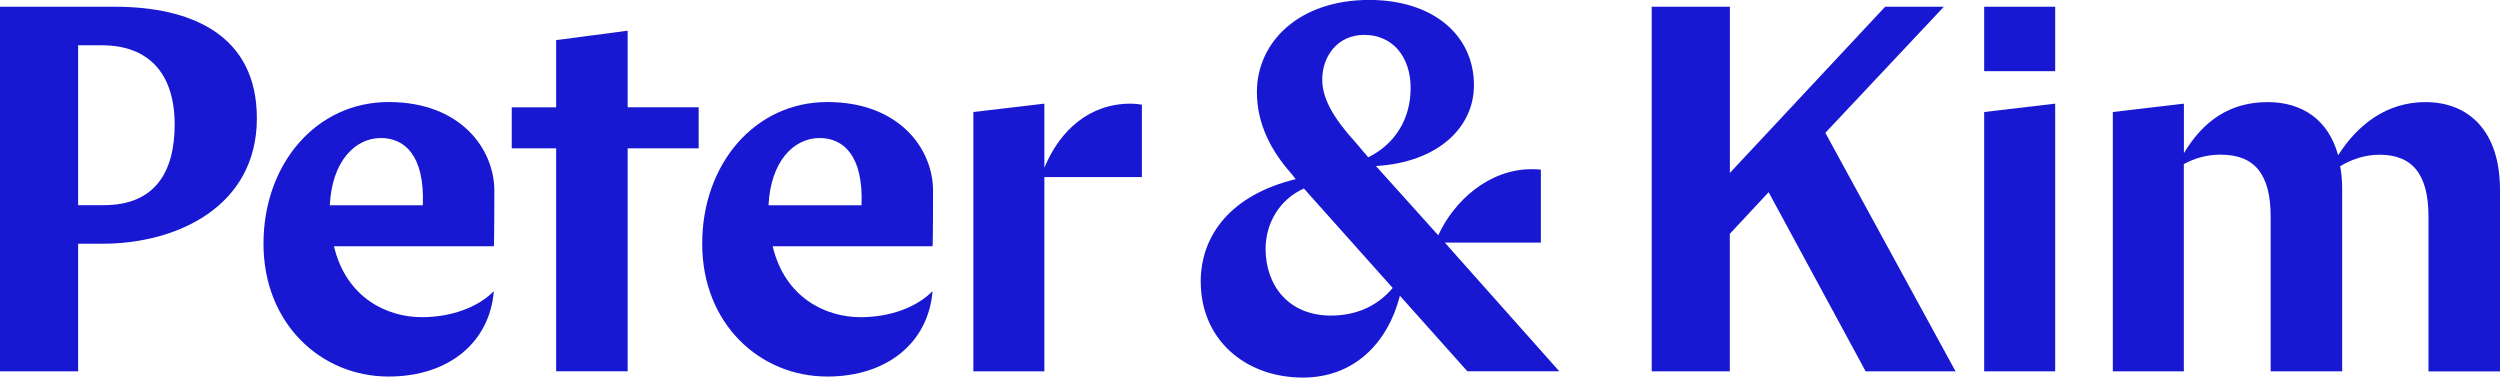
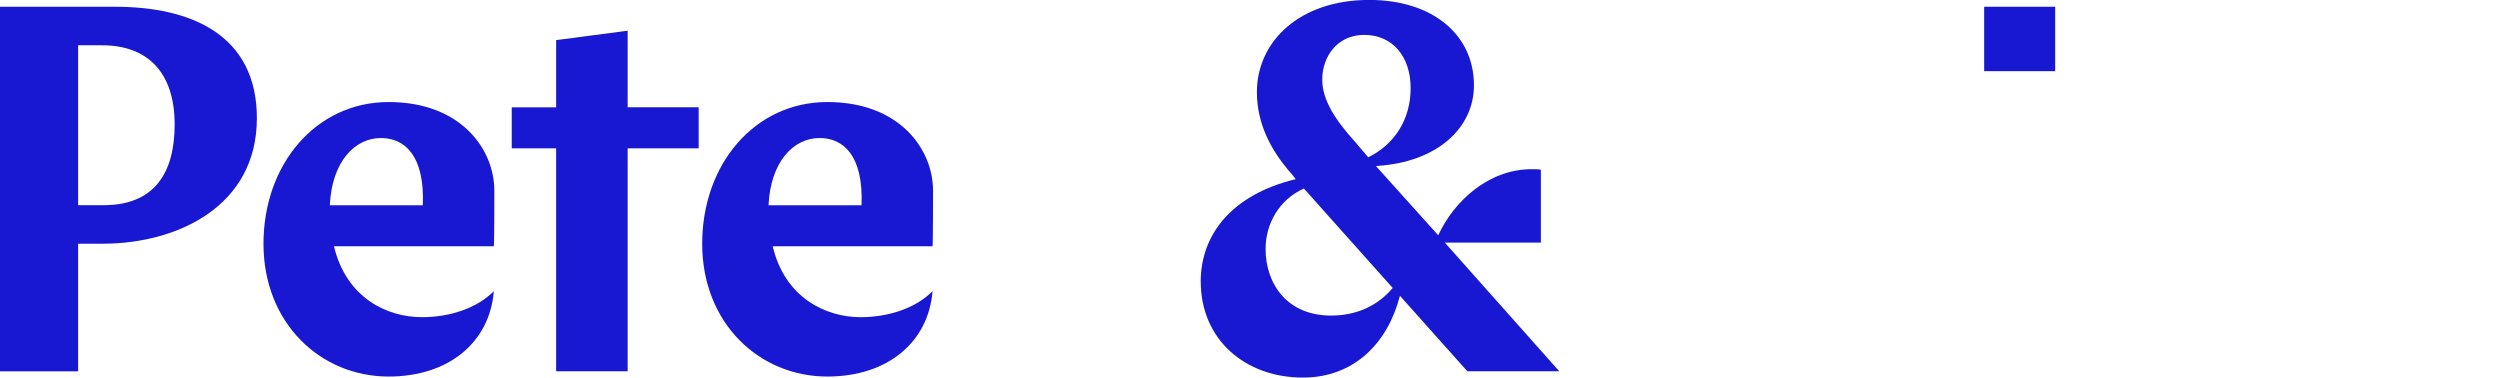
<svg xmlns="http://www.w3.org/2000/svg" width="437" height="66" viewBox="0 0 437 66" fill="none">
  <path d="M135.068 43.065C137.216 52.072 144.352 55.442 150.42 55.442C155.596 55.442 160.244 53.712 163.008 50.893C162.292 59.811 155.156 65.82 144.616 65.82C132.744 65.82 122.743 56.531 122.743 42.603C122.743 28.675 131.939 17.836 144.616 17.836C157.292 17.836 163.096 26.126 163.096 33.314C163.096 33.673 163.096 42.514 163.008 43.052H135.068V43.065ZM134.352 35.877H150.596C150.948 27.138 147.38 24.127 143.272 24.127C138.724 24.127 134.703 28.227 134.339 35.877H134.352Z" fill="#1818D3" />
  <path d="M13.656 42.603V64.911H0V1.179H20.089C33.305 1.179 44.901 6.009 44.901 20.668C44.901 36.146 30.881 42.603 17.94 42.603H13.656ZM13.656 7.918V35.864H18.116C27.137 35.864 30.529 30.034 30.529 21.757C30.529 12.557 25.704 7.918 17.852 7.918H13.656Z" fill="#1818D3" />
  <path d="M58.381 43.065C60.529 52.072 67.665 55.442 73.734 55.442C78.909 55.442 83.558 53.712 86.322 50.893C85.606 59.811 78.47 65.82 67.929 65.82C56.057 65.82 46.057 56.531 46.057 42.603C46.057 28.675 55.253 17.836 67.929 17.836C80.606 17.836 86.41 26.126 86.41 33.314C86.41 33.673 86.41 42.514 86.322 43.052H58.381V43.065ZM57.665 35.877H73.909C74.261 27.138 70.693 24.127 66.585 24.127C62.037 24.127 58.017 28.227 57.653 35.877H57.665Z" fill="#1818D3" />
  <path d="M89.45 18.758H97.214V7.009L109.715 5.369V18.745H122.127V25.934H109.715V64.898H97.214V25.934H89.45V18.745V18.758Z" fill="#1818D3" />
-   <path d="M199.605 30.956H182.557V64.911H170.145V19.578L182.557 18.118V29.316C185.321 22.666 190.497 18.118 197.645 18.118C198.274 18.118 199.166 18.207 199.605 18.297V30.956Z" fill="#1818D3" />
  <path d="M209.882 49.253C209.882 41.066 215.234 34.044 226.49 31.315L225.774 30.405C222.118 26.305 219.706 21.577 219.706 16.106C219.706 7.278 227.119 -0.013 239.343 -0.013C250.323 -0.013 257.647 5.997 257.647 14.914C257.647 22.295 251.315 28.394 240.511 29.021L251.403 41.13C254.167 35.121 260.235 29.573 267.736 29.573C268.276 29.573 268.803 29.573 269.344 29.662V42.411H252.559L272.56 64.898H256.491L244.707 51.701C242.571 59.991 236.679 66 227.747 66C217.658 66 209.894 59.35 209.894 49.253H209.882ZM243.451 50.343L227.923 32.955C223.639 34.864 221.226 39.054 221.226 43.513C221.226 49.702 225.071 55.16 232.646 55.16C236.93 55.16 240.674 53.61 243.451 50.33V50.343ZM236.843 24.768L239.167 27.497C243.803 25.216 246.579 20.847 246.579 15.389C246.579 9.93 243.451 6.099 238.451 6.099C233.815 6.099 231.126 9.828 231.126 13.928C231.126 17.477 233.45 21.026 236.843 24.768Z" fill="#1818D3" />
-   <path d="M288.728 1.179H302.385V30.226L329.521 1.179H339.785L319.069 23.217L341.833 64.911H326.117L309.156 33.596L302.372 40.874V64.911H288.716V1.179H288.728Z" fill="#1818D3" />
-   <path d="M346.833 19.578L359.246 18.118V64.911H346.833V19.578Z" fill="#1818D3" />
-   <path d="M369.334 19.578L381.746 18.118V26.767C385.138 21.116 389.787 17.849 396.383 17.849C402.451 17.849 407.011 20.949 408.707 27.138C412.187 21.68 417.275 17.849 423.971 17.849C431.648 17.849 437 23.038 437 33.147V64.924H424.499V37.888C424.499 30.61 421.823 27.048 415.931 27.048C413.519 27.048 411.195 27.779 409.059 29.047C409.235 29.867 409.411 31.507 409.411 32.776V64.911H396.91V37.875C396.91 30.495 394.146 27.036 388.166 27.036C385.842 27.036 383.794 27.587 381.734 28.676V64.911H369.321V19.578H369.334Z" fill="#1818D3" />
  <path d="M359.246 1.179H346.833V12.441H359.246V1.179Z" fill="#1818D3" />
</svg>